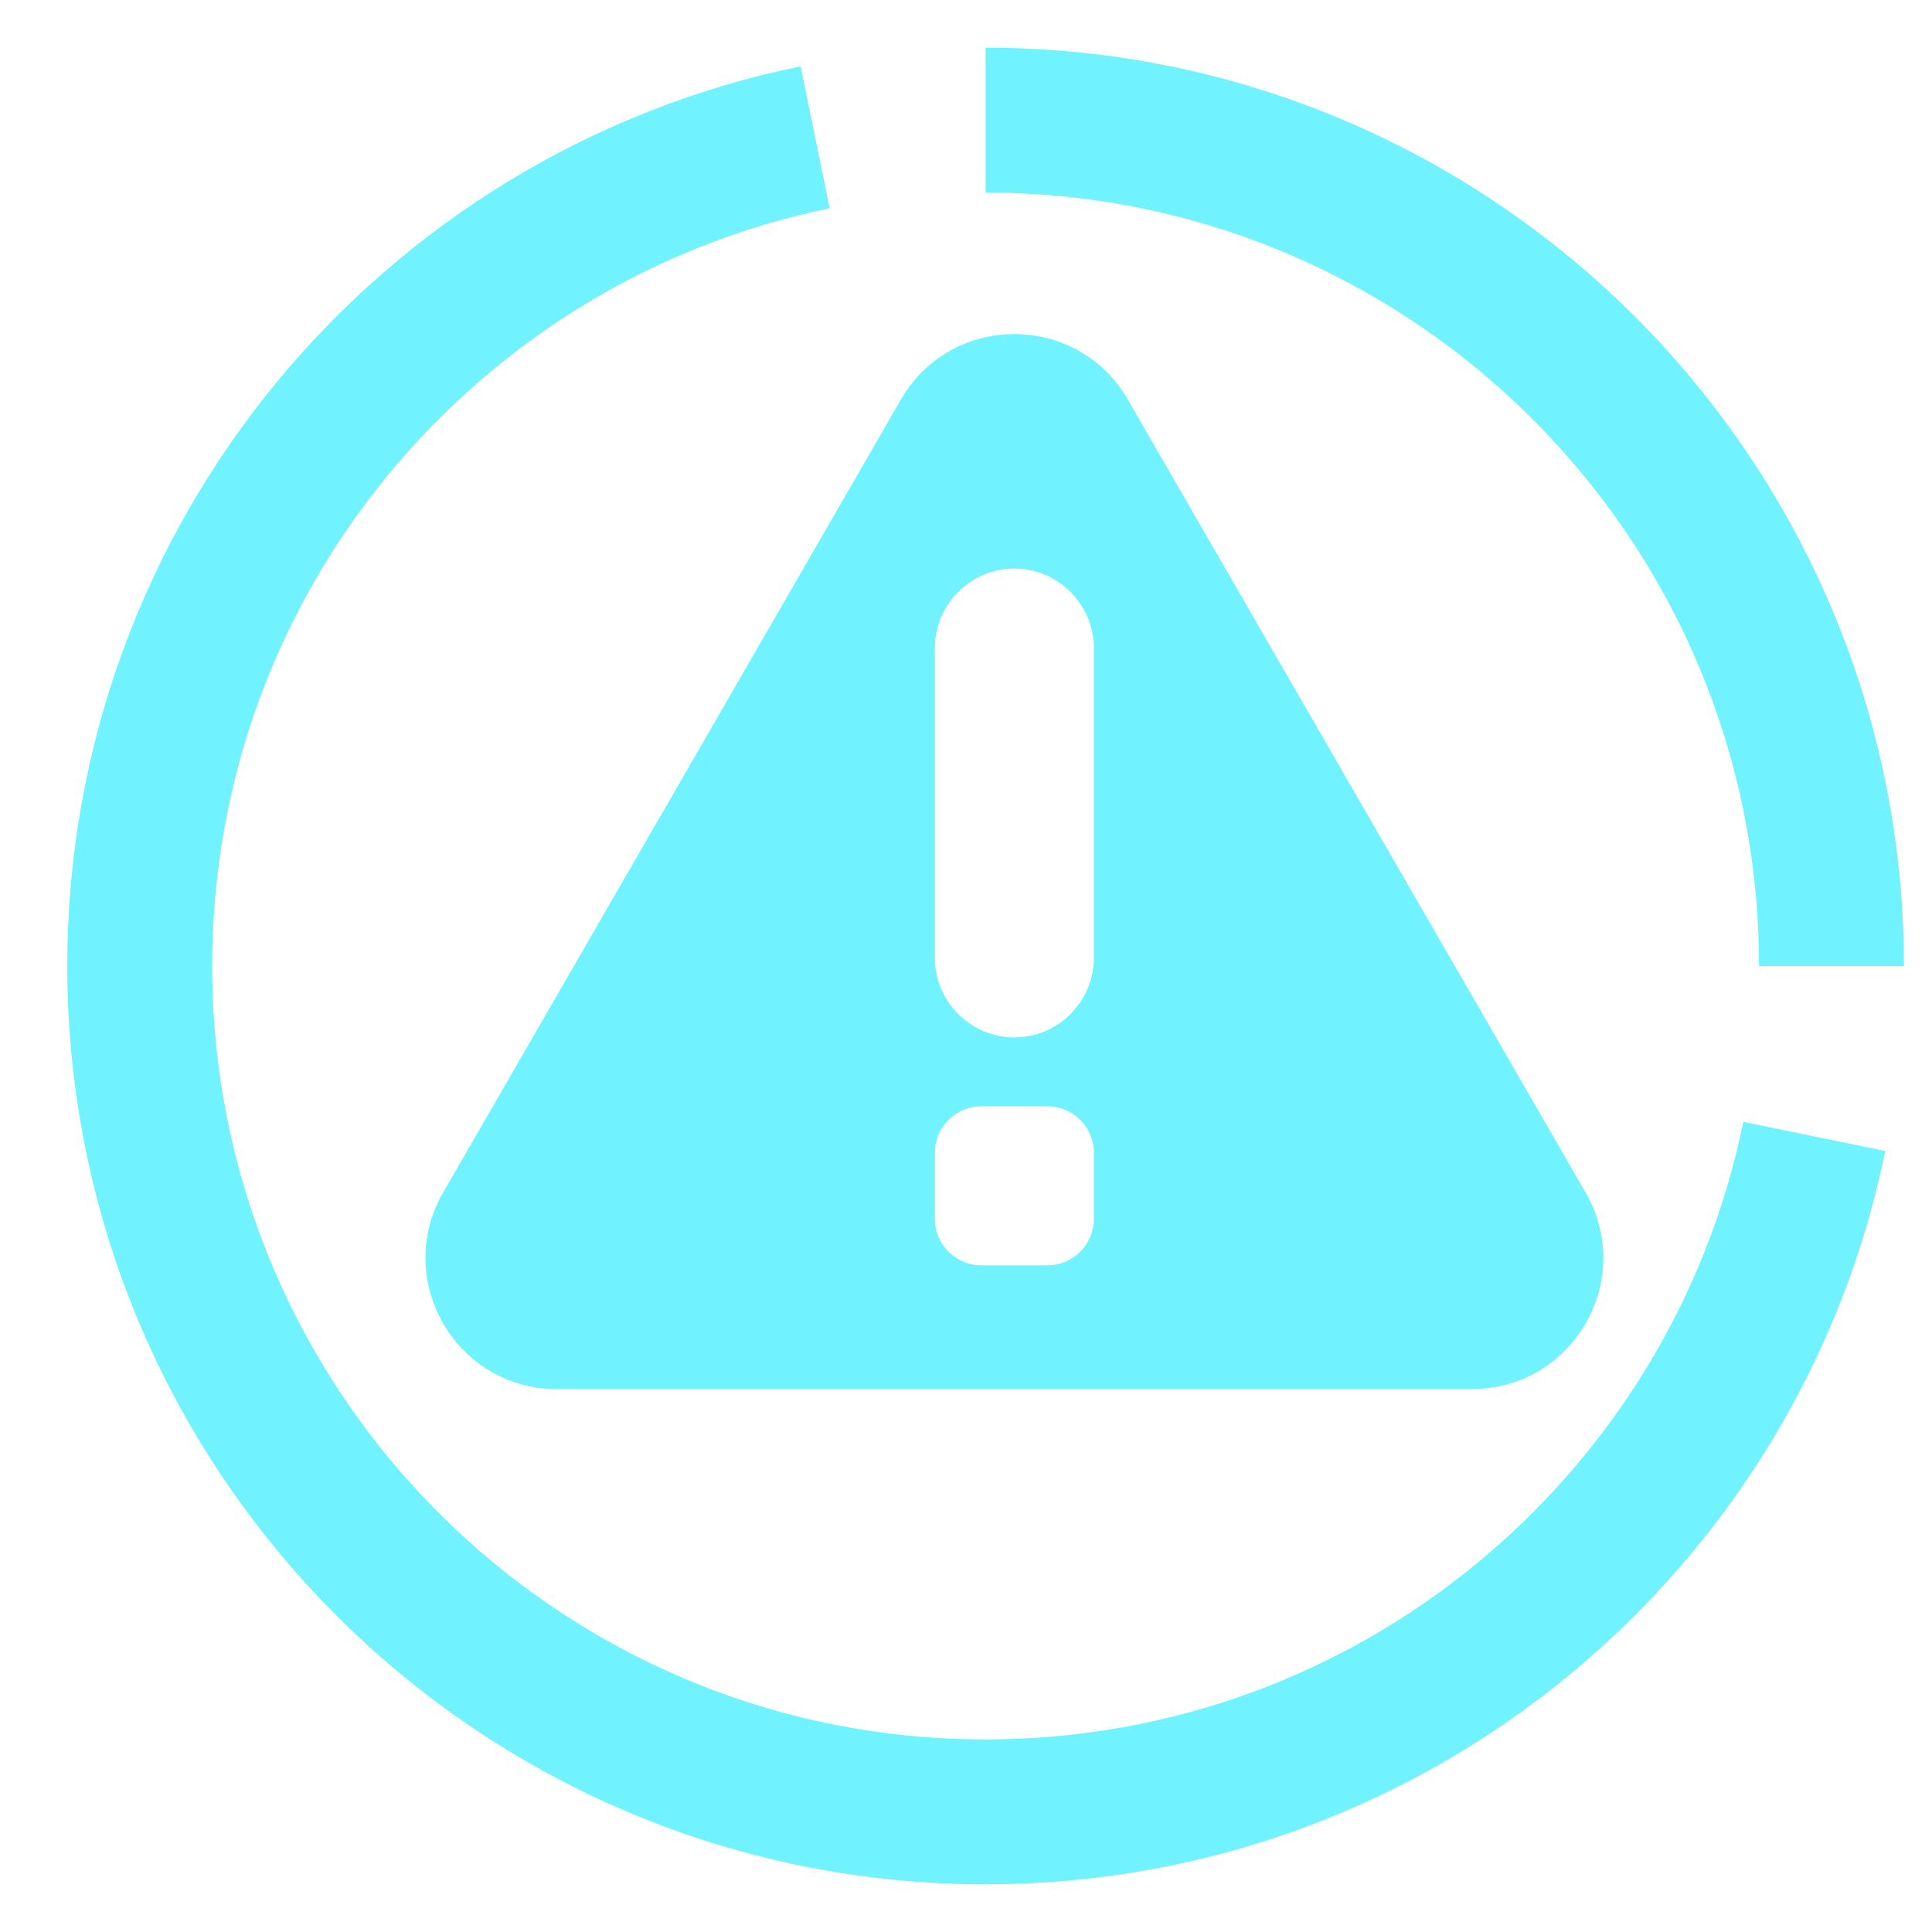
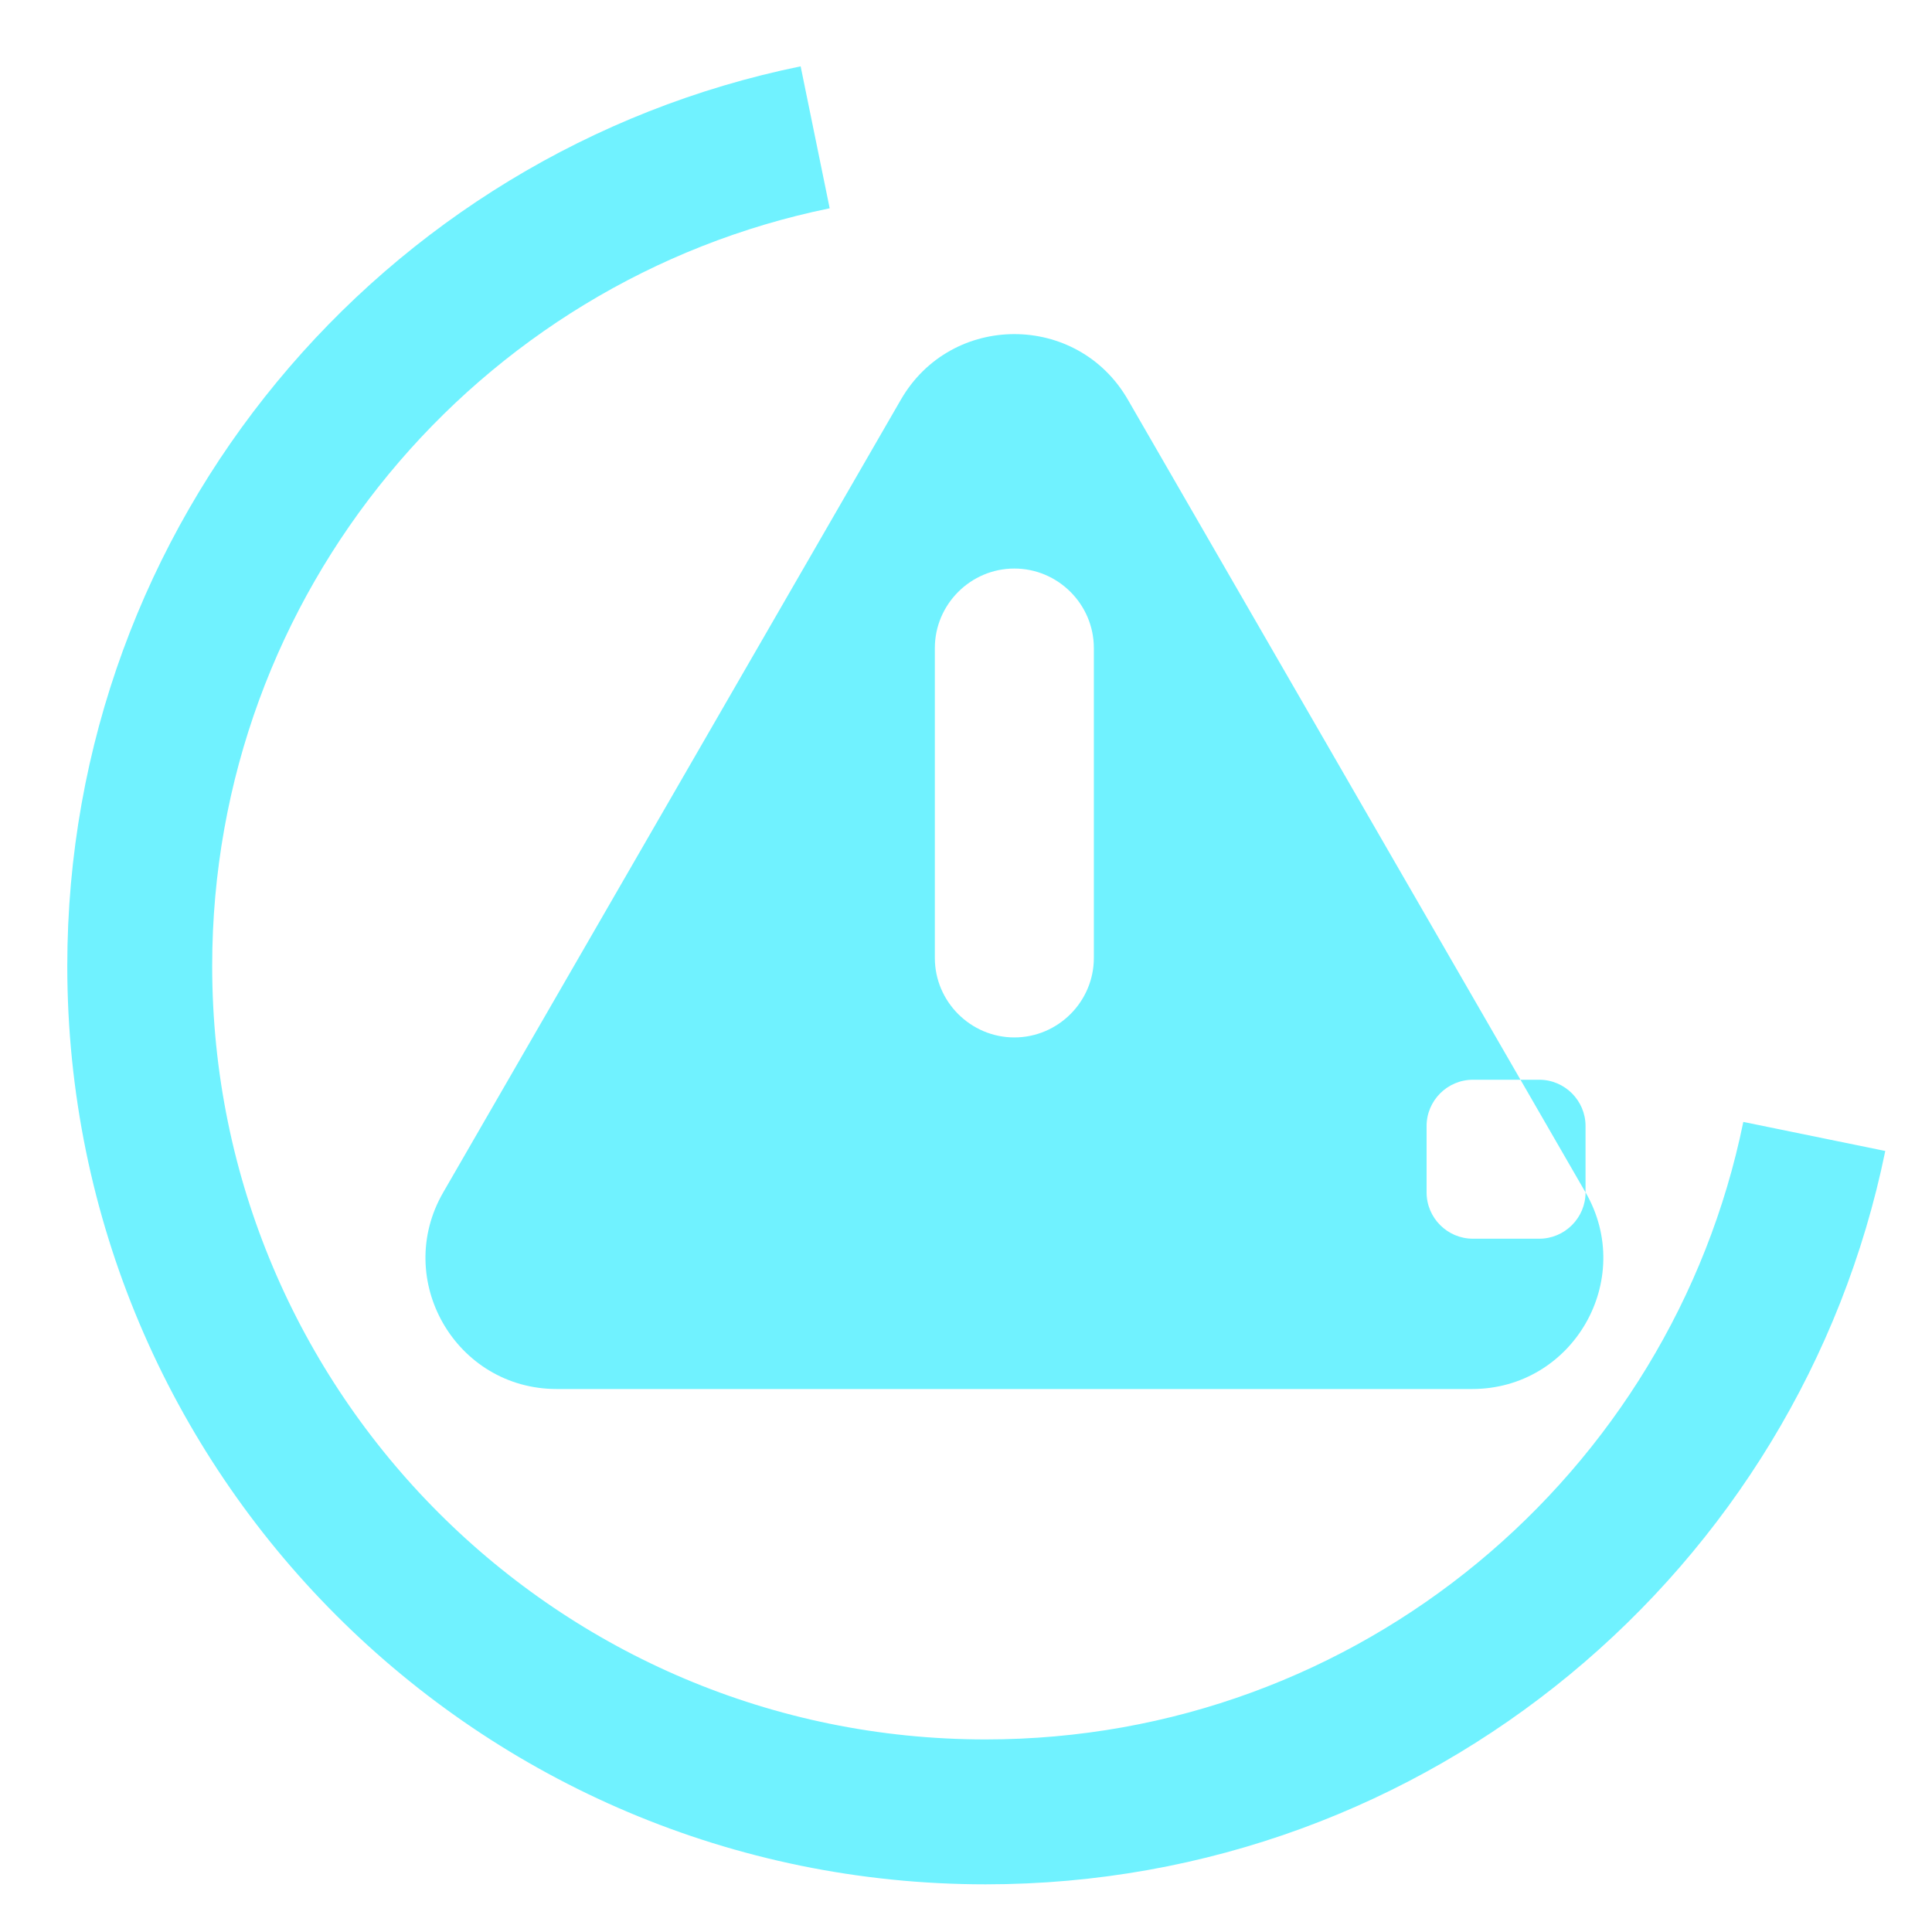
<svg xmlns="http://www.w3.org/2000/svg" id="Layer_1" data-name="Layer 1" viewBox="0 0 40 40">
  <defs>
    <style>
      .cls-1 {
        fill: none;
        stroke: #70f2ff;
        stroke-miterlimit: 10;
        stroke-width: 3px;
      }

      .cls-2 {
        fill: #70f2ff;
        stroke-width: 0px;
      }
    </style>
  </defs>
  <path class="cls-1" d="M37.563,23.529c-1.633,7.98-8.694,13.984-17.157,13.984-9.672,0-17.513-7.841-17.513-17.513,0-8.463,6.003-15.524,13.984-17.157" />
-   <path class="cls-2" d="M32.827,24.688l-4.738-8.207-4.738-8.207c-1.044-1.809-3.655-1.809-4.699,0l-4.738,8.207-4.738,8.207c-1.044,1.809.261,4.07,2.35,4.07h18.952c2.089,0,3.394-2.261,2.35-4.07ZM22.647,25.239c0,.527-.431.958-.958.958h-1.375c-.527,0-.958-.431-.958-.958v-1.375c0-.527.431-.958.958-.958h1.375c.527,0,.958.431.958.958v1.375ZM22.647,19.833c0,.905-.741,1.646-1.646,1.646s-1.646-.741-1.646-1.646v-6.416c0-.905.741-1.646,1.646-1.646s1.646.741,1.646,1.646v6.416Z" />
-   <path class="cls-1" d="M20.406,2.487c9.672,0,17.513,7.841,17.513,17.513" />
+   <path class="cls-2" d="M32.827,24.688l-4.738-8.207-4.738-8.207c-1.044-1.809-3.655-1.809-4.699,0l-4.738,8.207-4.738,8.207c-1.044,1.809.261,4.07,2.35,4.07h18.952c2.089,0,3.394-2.261,2.35-4.07Zc0,.527-.431.958-.958.958h-1.375c-.527,0-.958-.431-.958-.958v-1.375c0-.527.431-.958.958-.958h1.375c.527,0,.958.431.958.958v1.375ZM22.647,19.833c0,.905-.741,1.646-1.646,1.646s-1.646-.741-1.646-1.646v-6.416c0-.905.741-1.646,1.646-1.646s1.646.741,1.646,1.646v6.416Z" />
</svg>